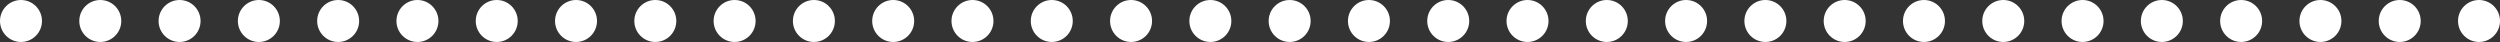
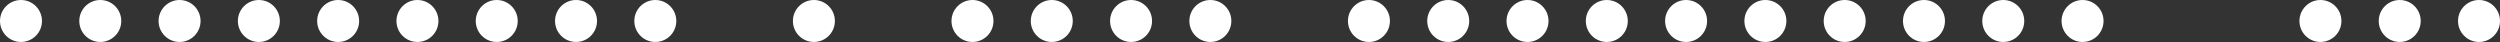
<svg xmlns="http://www.w3.org/2000/svg" width="536" height="9" viewBox="0 0 536 9" fill="none">
  <rect x="0" y="0" width="536" height="9" fill="#333333" stroke="none" />
  <circle cx="4.5" cy="4.5" r="4.5" fill="white" />
  <circle cx="21.5" cy="4.5" r="4.5" fill="white" />
  <circle cx="38.5" cy="4.5" r="4.5" fill="white" />
  <circle cx="55.5" cy="4.5" r="4.5" fill="white" />
  <circle cx="72.5" cy="4.5" r="4.5" fill="white" />
  <circle cx="89.5" cy="4.5" r="4.5" fill="white" />
  <circle cx="106.5" cy="4.5" r="4.5" fill="white" />
  <circle cx="123.5" cy="4.5" r="4.5" fill="white" />
  <circle cx="140.5" cy="4.5" r="4.5" fill="white" />
-   <circle cx="157.5" cy="4.5" r="4.5" fill="white" />
  <circle cx="174.5" cy="4.5" r="4.5" fill="white" />
-   <circle cx="191.5" cy="4.5" r="4.5" fill="white" />
  <circle cx="208.5" cy="4.5" r="4.5" fill="white" />
  <circle cx="225.5" cy="4.5" r="4.5" fill="white" />
  <circle cx="242.5" cy="4.5" r="4.5" fill="white" />
  <circle cx="259.5" cy="4.5" r="4.5" fill="white" />
-   <circle cx="276.5" cy="4.5" r="4.5" fill="white" />
  <circle cx="293.5" cy="4.5" r="4.5" fill="white" />
  <circle cx="310.5" cy="4.5" r="4.5" fill="white" />
  <circle cx="327.5" cy="4.5" r="4.5" fill="white" />
  <circle cx="344.5" cy="4.5" r="4.5" fill="white" />
  <circle cx="361.5" cy="4.5" r="4.5" fill="white" />
  <circle cx="378.5" cy="4.5" r="4.5" fill="white" />
  <circle cx="395.5" cy="4.5" r="4.5" fill="white" />
  <circle cx="412.5" cy="4.5" r="4.5" fill="white" />
  <circle cx="429.5" cy="4.5" r="4.5" fill="white" />
  <circle cx="446.5" cy="4.5" r="4.5" fill="white" />
-   <circle cx="463.5" cy="4.5" r="4.5" fill="white" />
-   <circle cx="480.5" cy="4.5" r="4.5" fill="white" />
  <circle cx="497.5" cy="4.5" r="4.5" fill="white" />
  <circle cx="514.5" cy="4.5" r="4.5" fill="white" />
  <circle cx="531.5" cy="4.5" r="4.5" fill="white" />
</svg>